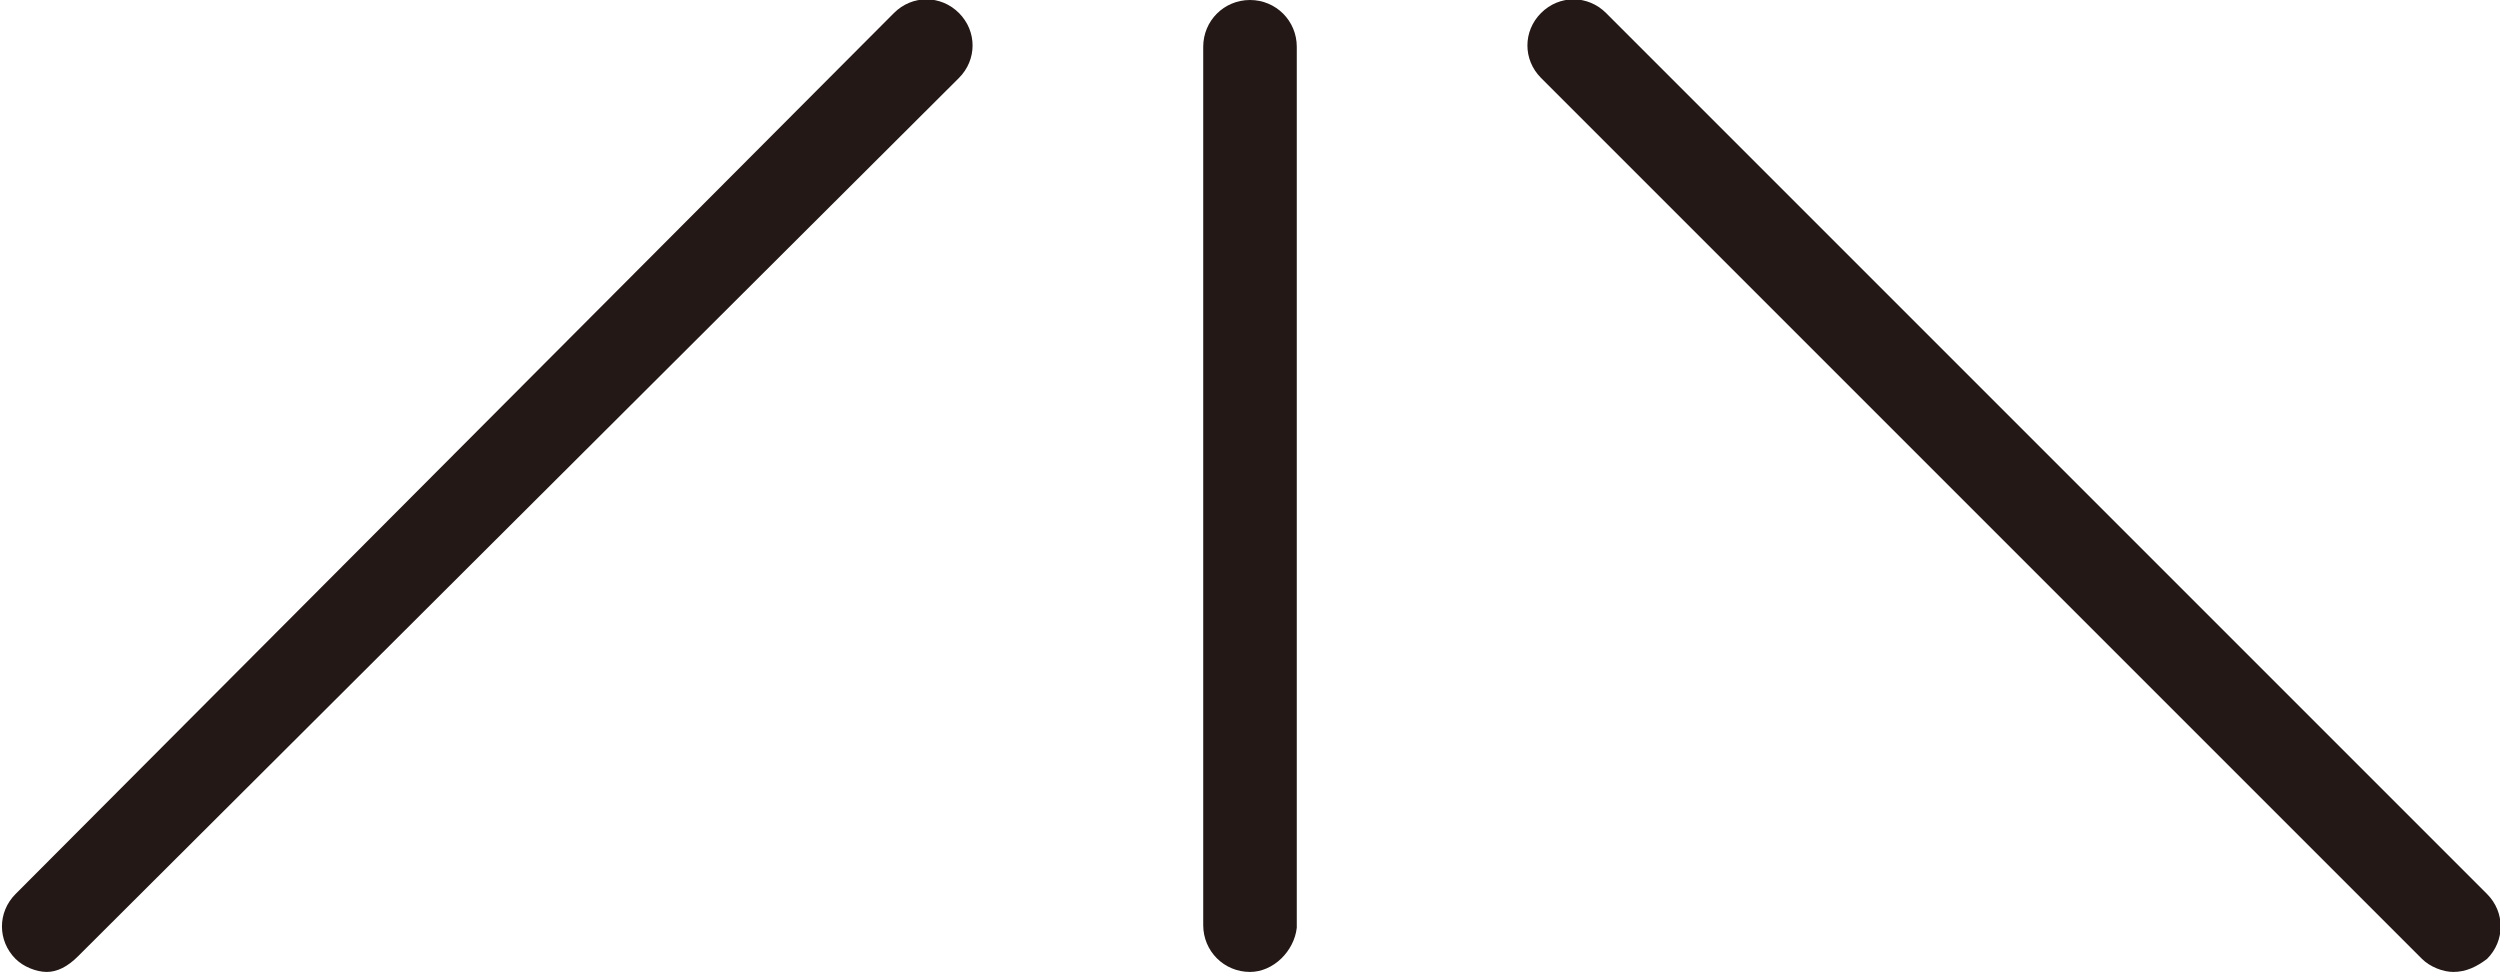
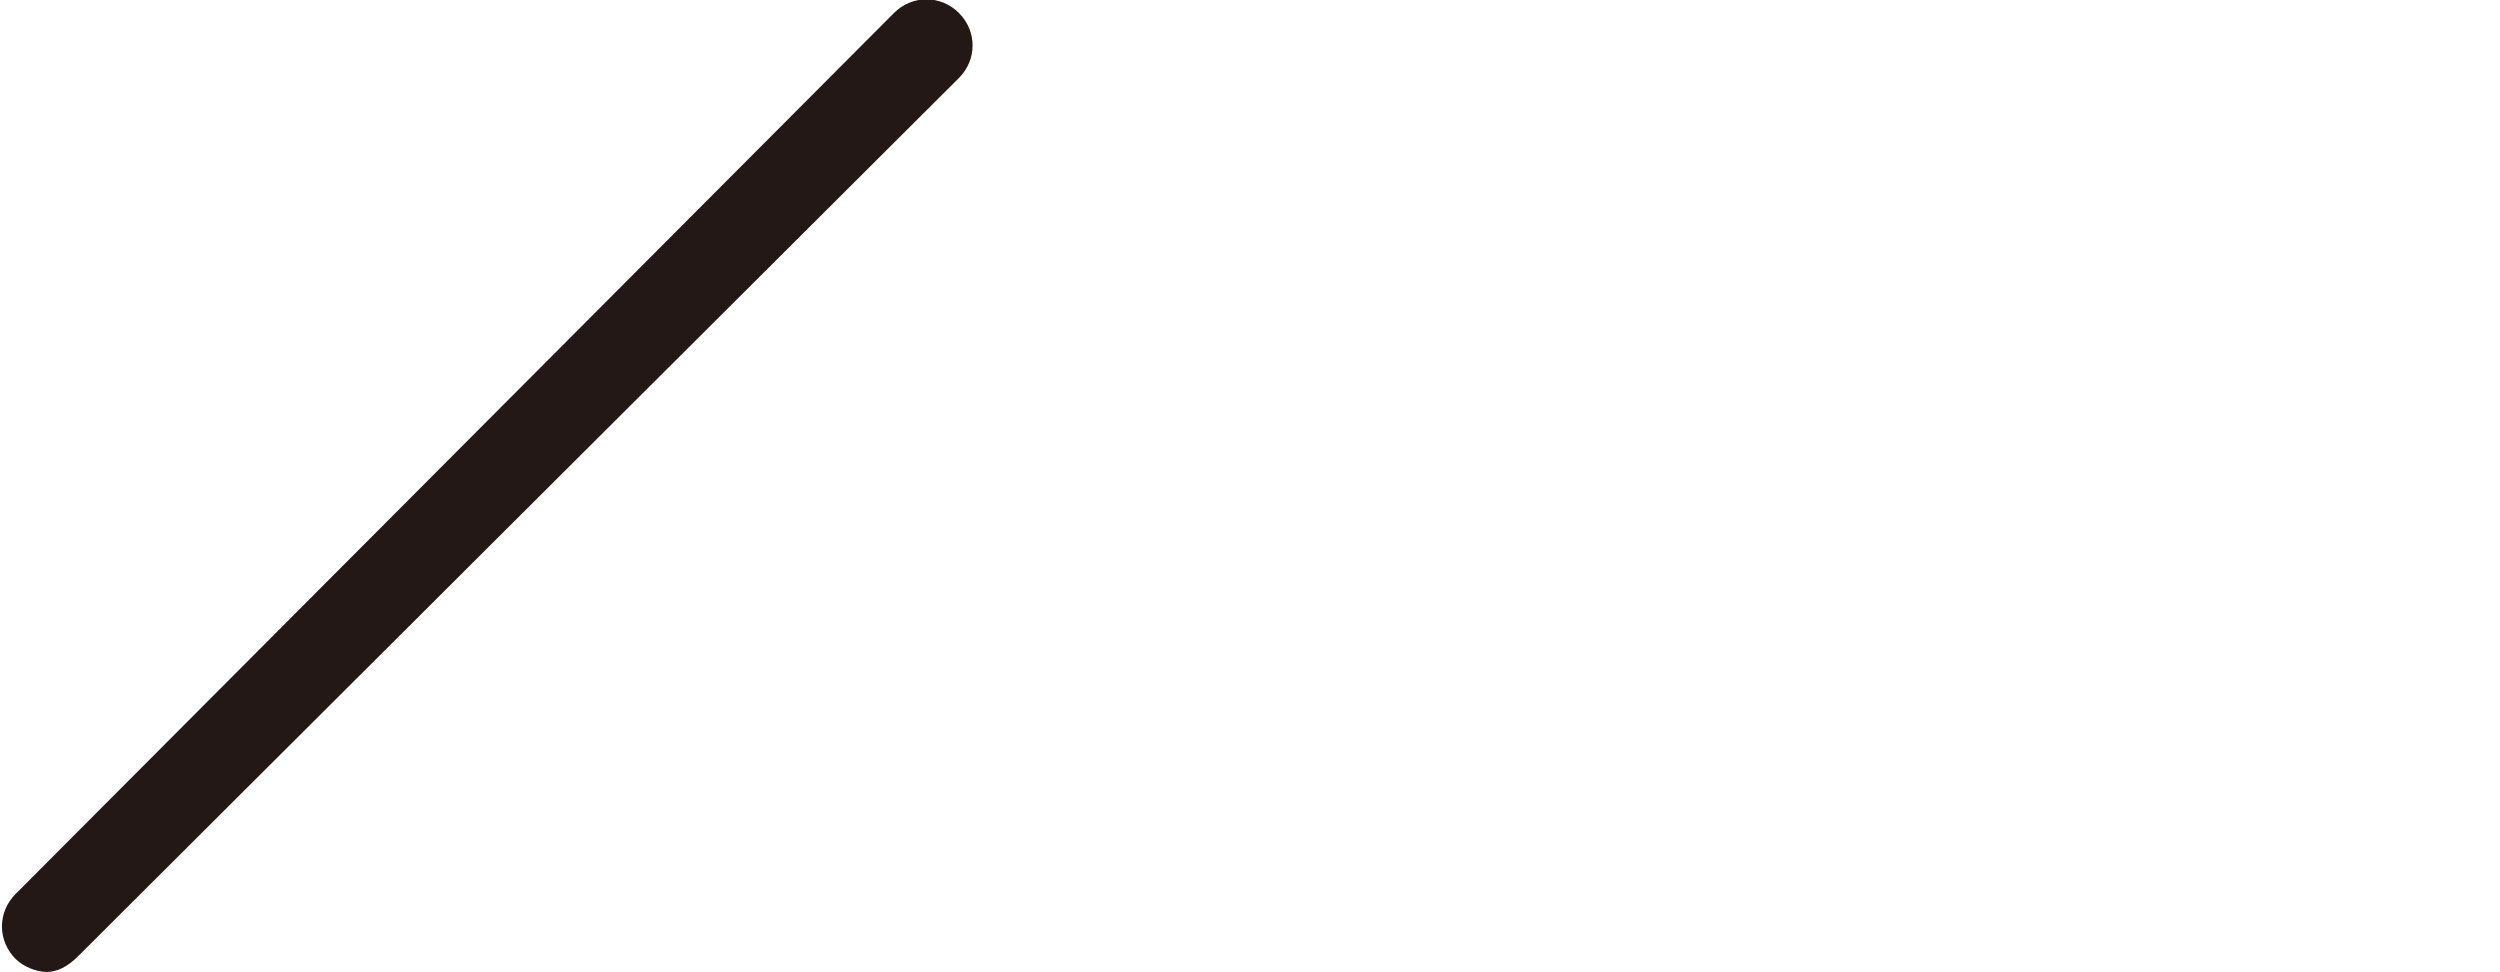
<svg xmlns="http://www.w3.org/2000/svg" version="1.1" id="レイヤー_1" x="0px" y="0px" width="96.2px" height="37.4px" viewBox="0 0 96.2 37.4" style="enable-background:new 0 0 96.2 37.4;" xml:space="preserve">
  <style type="text/css">
	.st0{fill:#231815;}
</style>
  <g>
-     <path class="st0" d="M48.1,37.4c-1,0-1.8-0.8-1.8-1.8V1.8c0-1,0.8-1.8,1.8-1.8s1.8,0.8,1.8,1.8v33.9C49.8,36.6,49,37.4,48.1,37.4z" />
    <path class="st0" d="M1.8,37.4c-0.4,0-0.9-0.2-1.2-0.5c-0.7-0.7-0.7-1.8,0-2.5L34.4,0.5c0.7-0.7,1.8-0.7,2.5,0   c0.7,0.7,0.7,1.8,0,2.5L3,36.8C2.6,37.2,2.2,37.4,1.8,37.4z" />
-     <path class="st0" d="M94.4,37.4c-0.4,0-0.9-0.2-1.2-0.5L59.3,3c-0.7-0.7-0.7-1.8,0-2.5c0.7-0.7,1.8-0.7,2.5,0l33.9,33.9   c0.7,0.7,0.7,1.8,0,2.5C95.3,37.2,94.9,37.4,94.4,37.4z" />
  </g>
</svg>